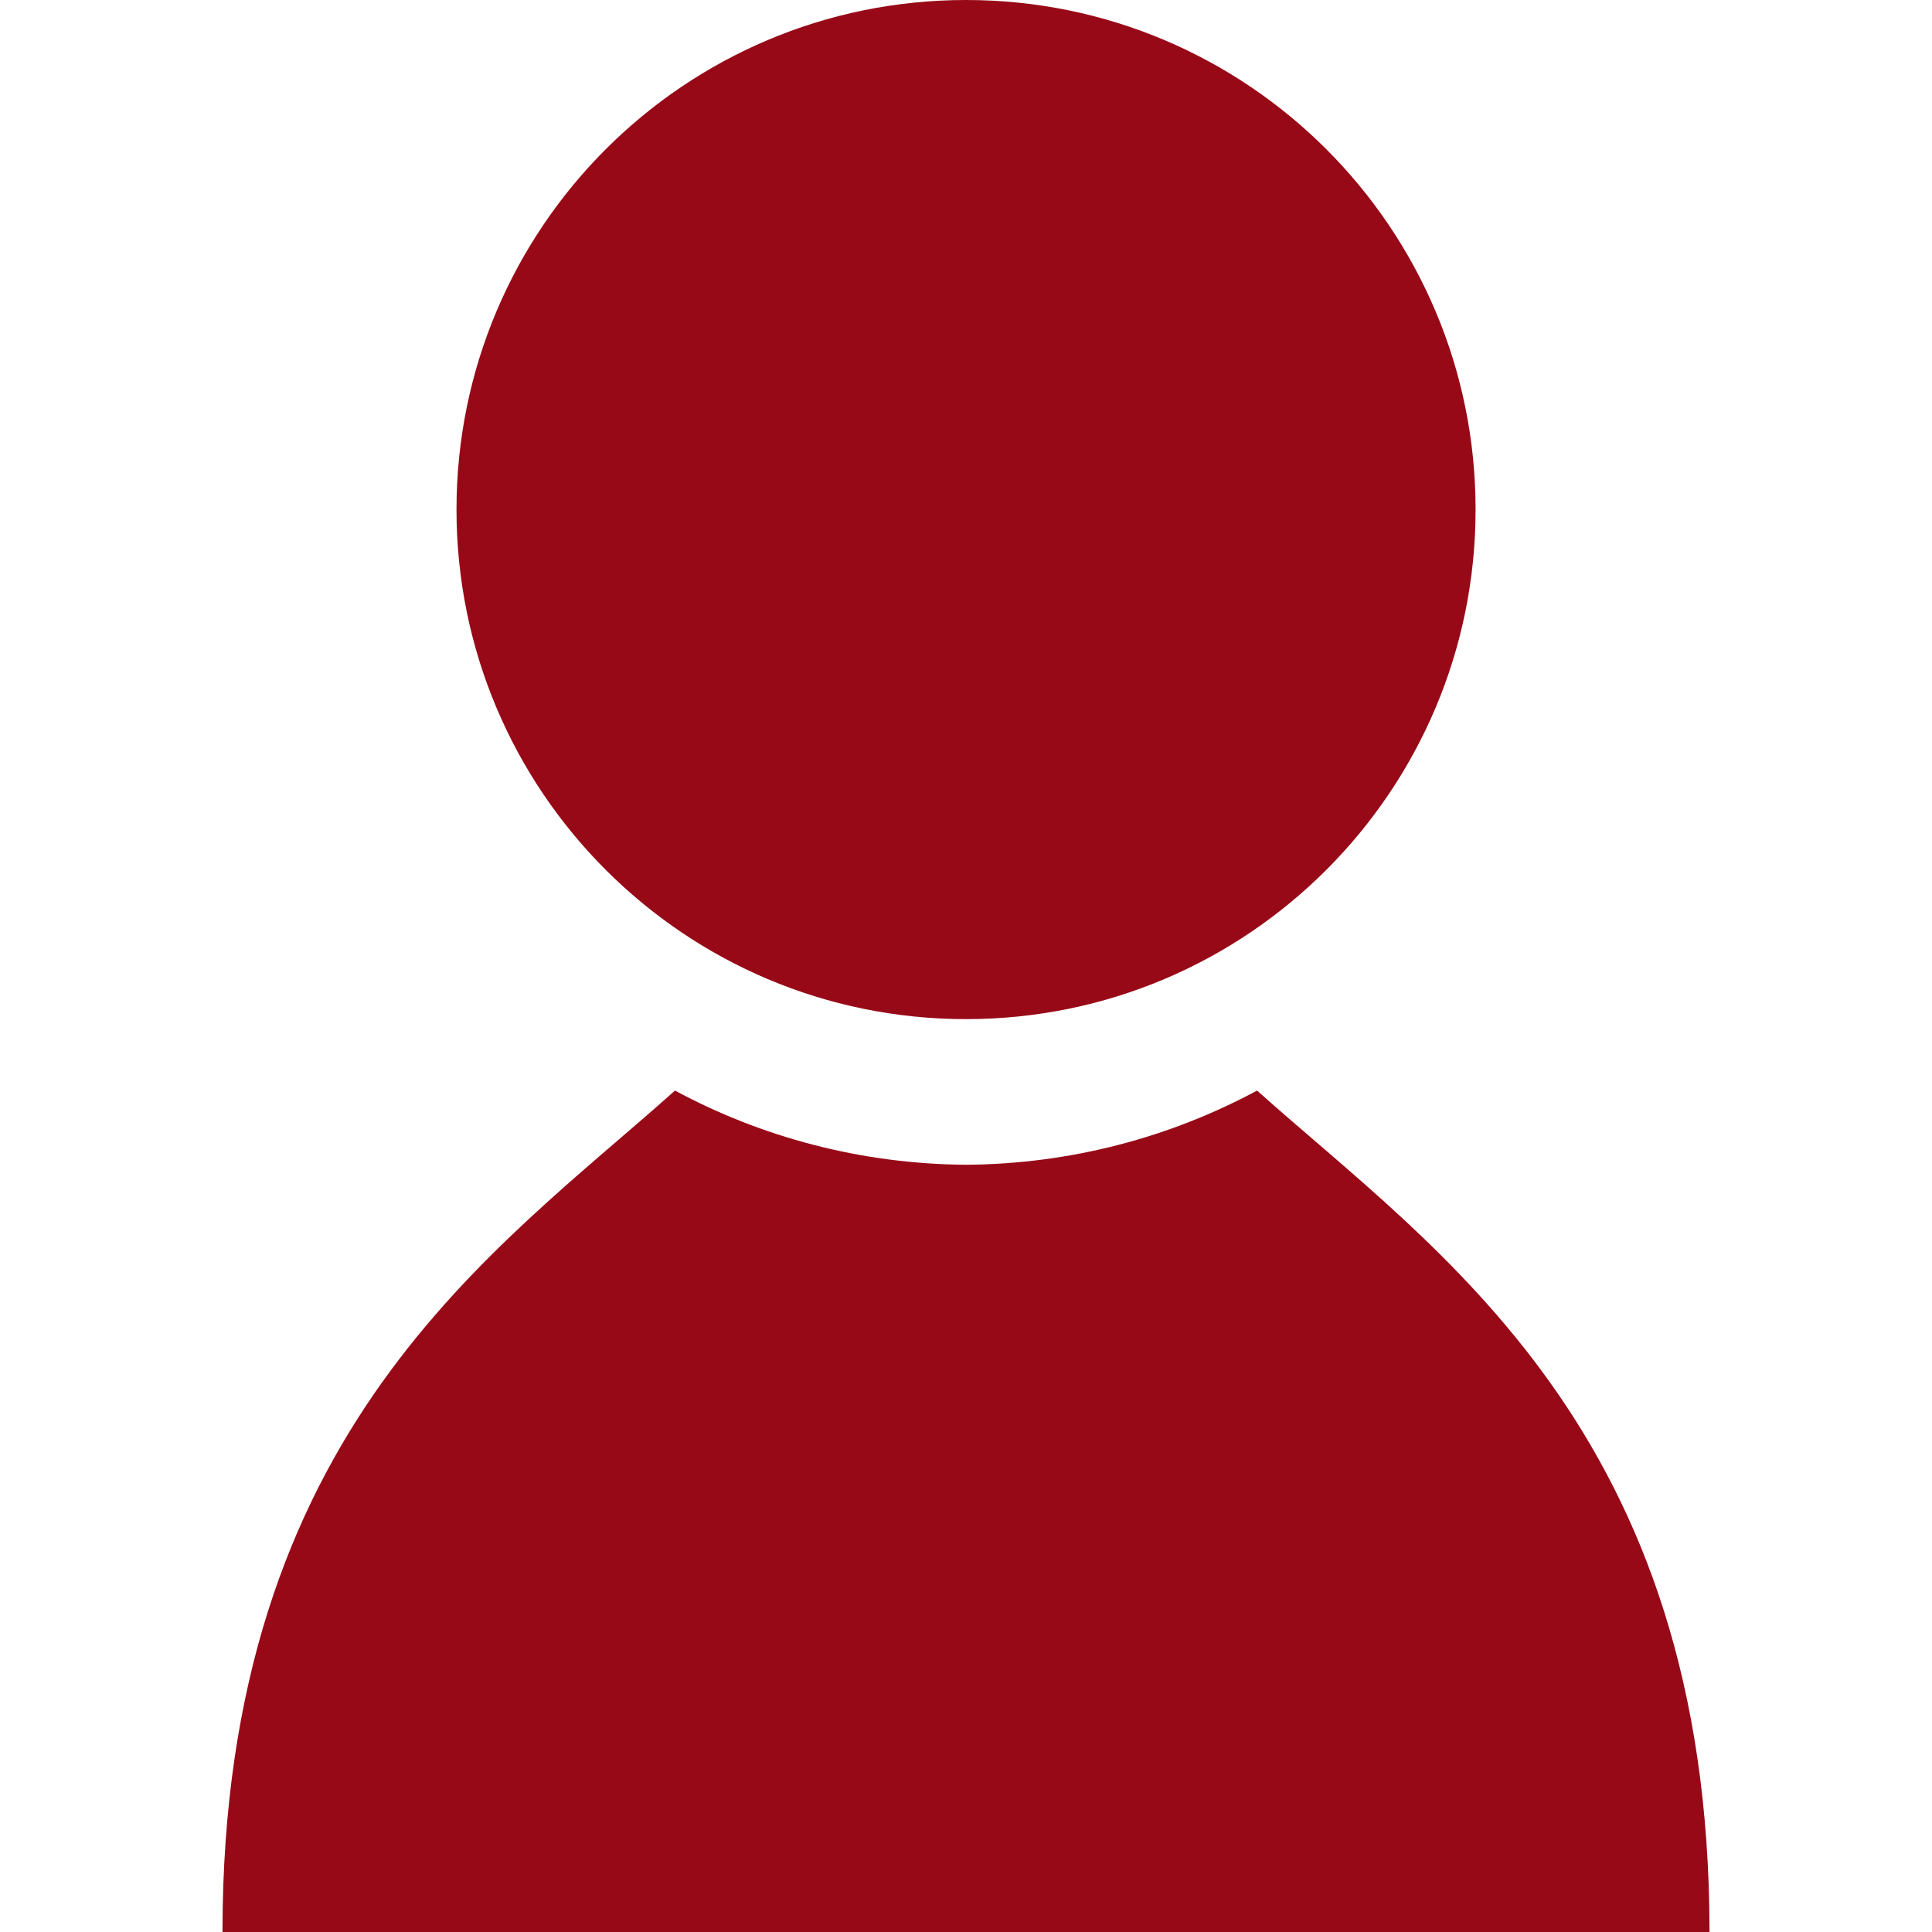
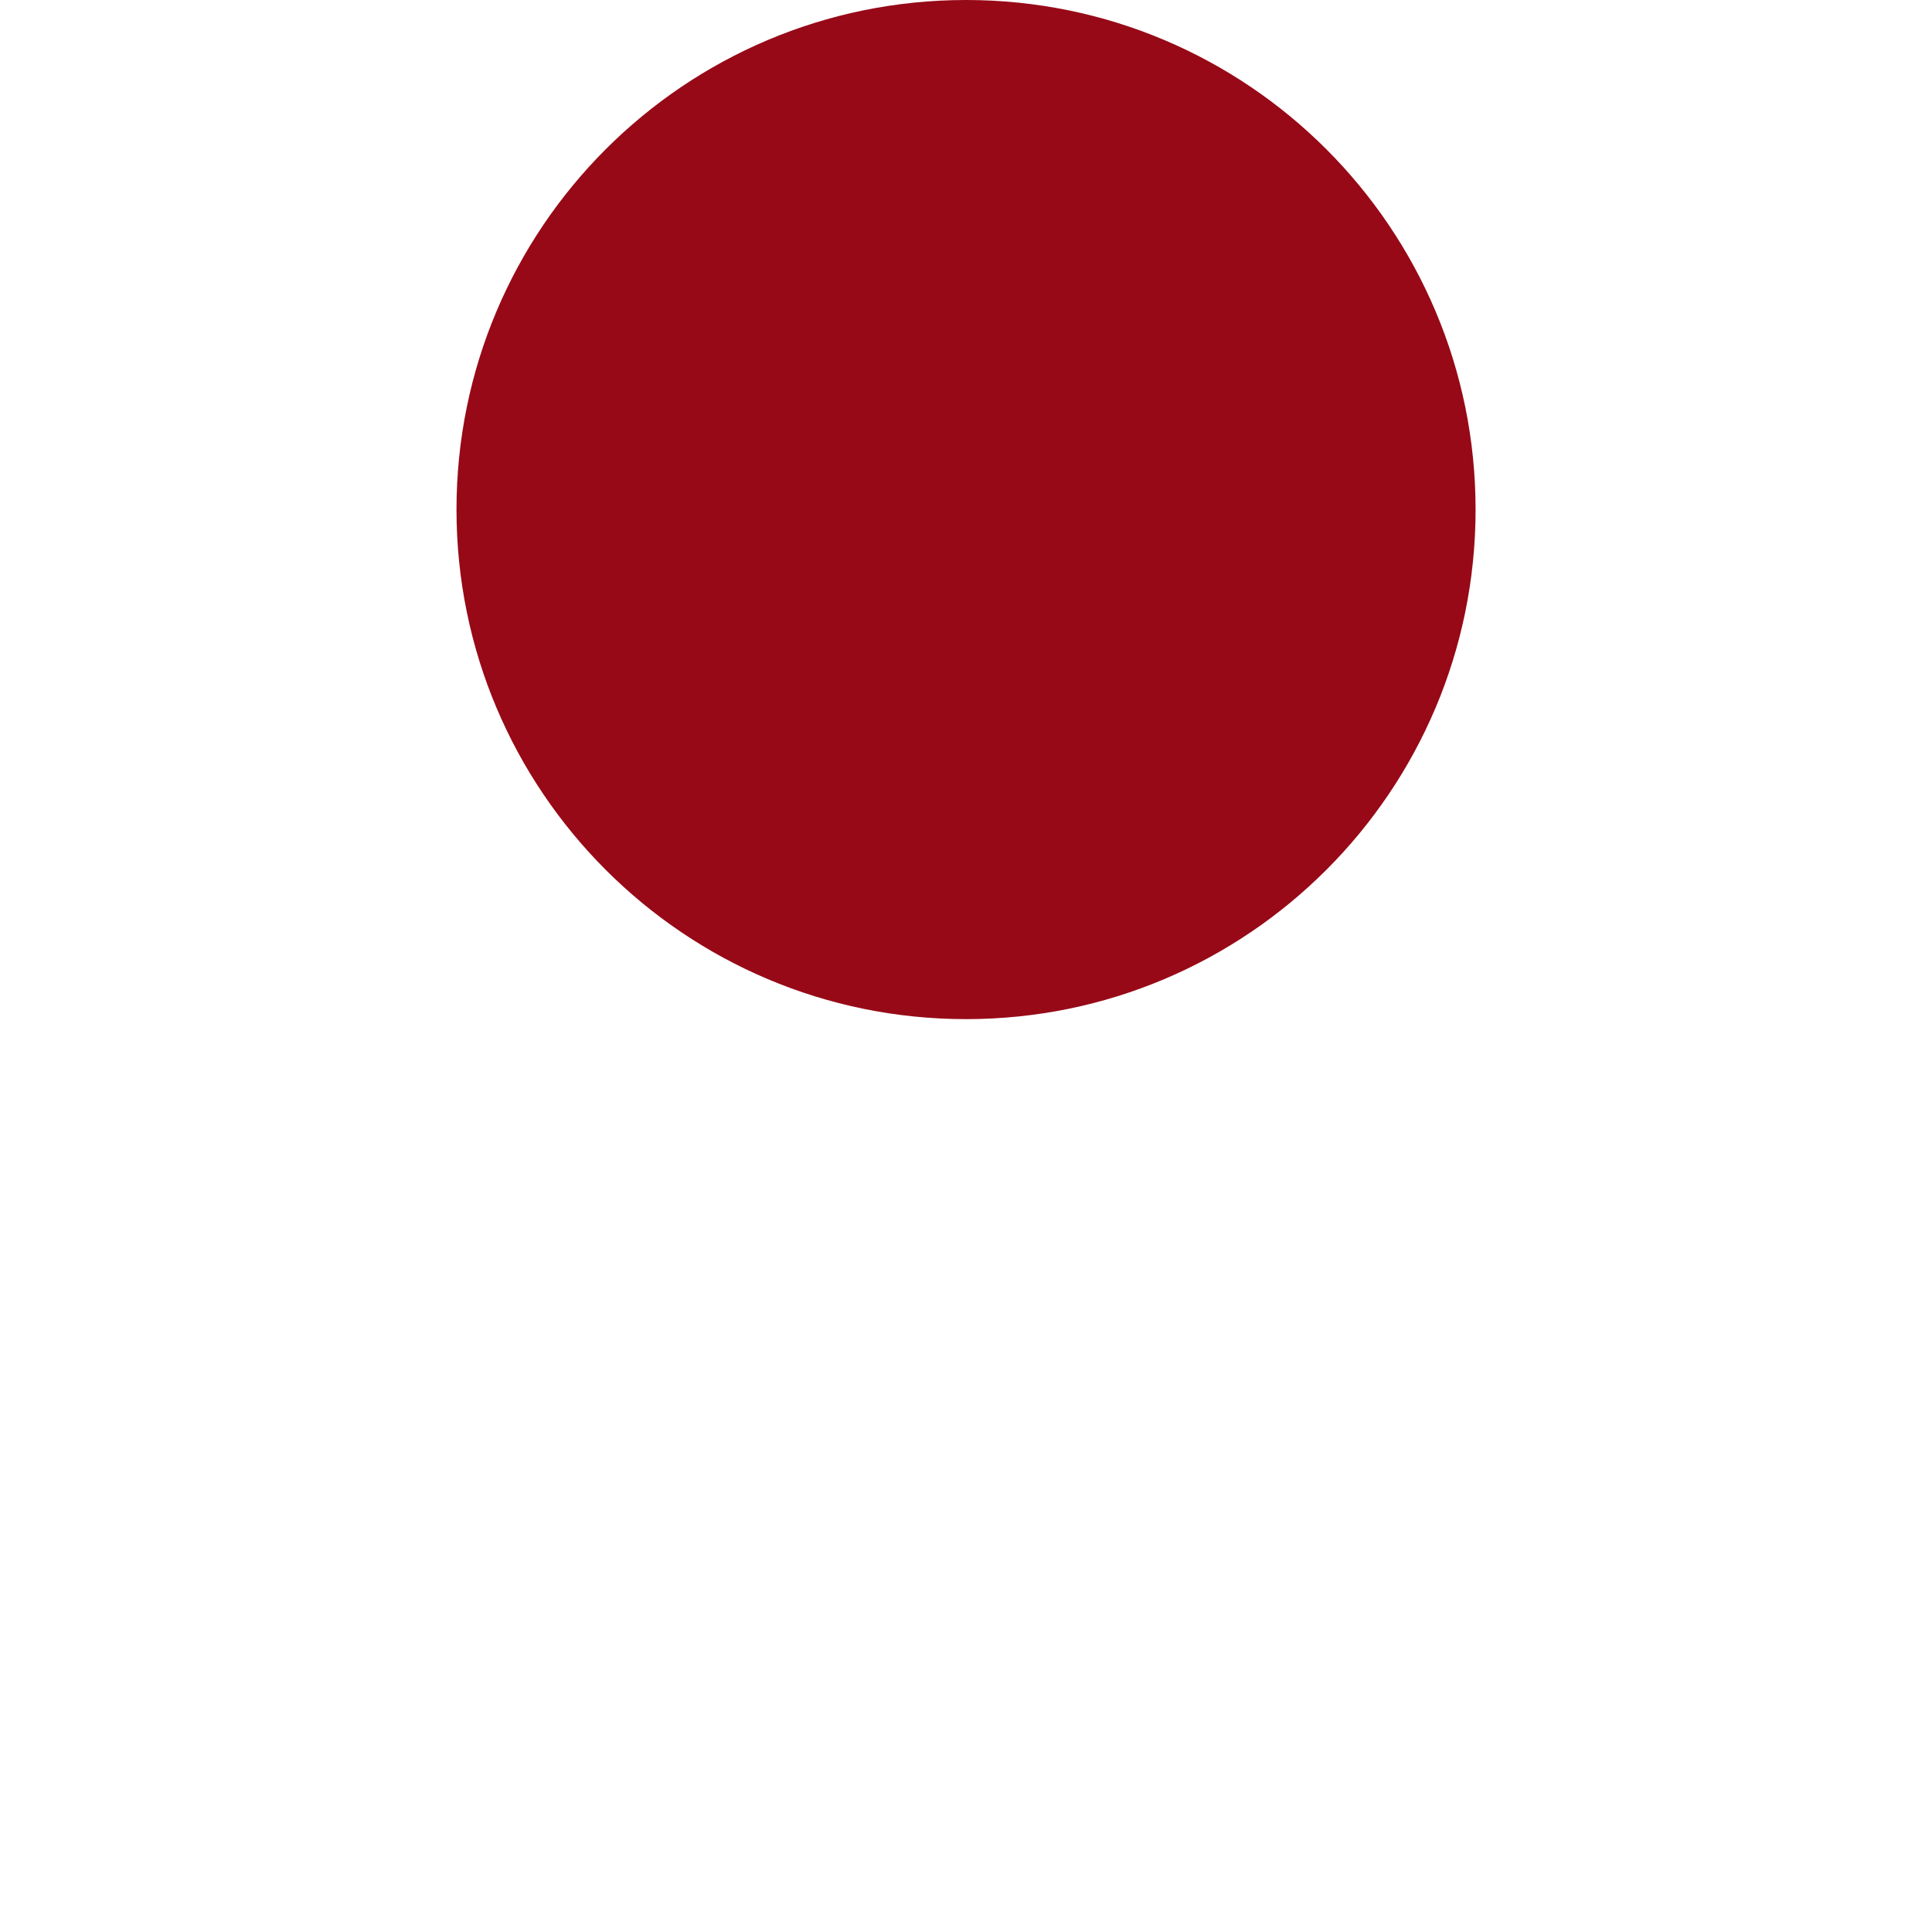
<svg xmlns="http://www.w3.org/2000/svg" width="50" height="50" viewBox="0 0 50 50" fill="none">
  <path d="M25.001 26.375C32.284 26.375 38.188 20.47 38.188 13.187C38.188 5.904 32.284 0 25.001 0C17.718 0 11.814 5.904 11.814 13.187C11.814 20.47 17.718 26.375 25.001 26.375Z" fill="#970917" />
-   <path d="M32.533 28.224C30.286 29.431 27.724 30.124 25.001 30.144C22.278 30.124 19.714 29.431 17.468 28.224C12.83 32.377 5.758 37.004 5.758 50H24.874H25.126H44.242C44.243 37.004 37.172 32.377 32.533 28.224Z" fill="#970917" />
</svg>